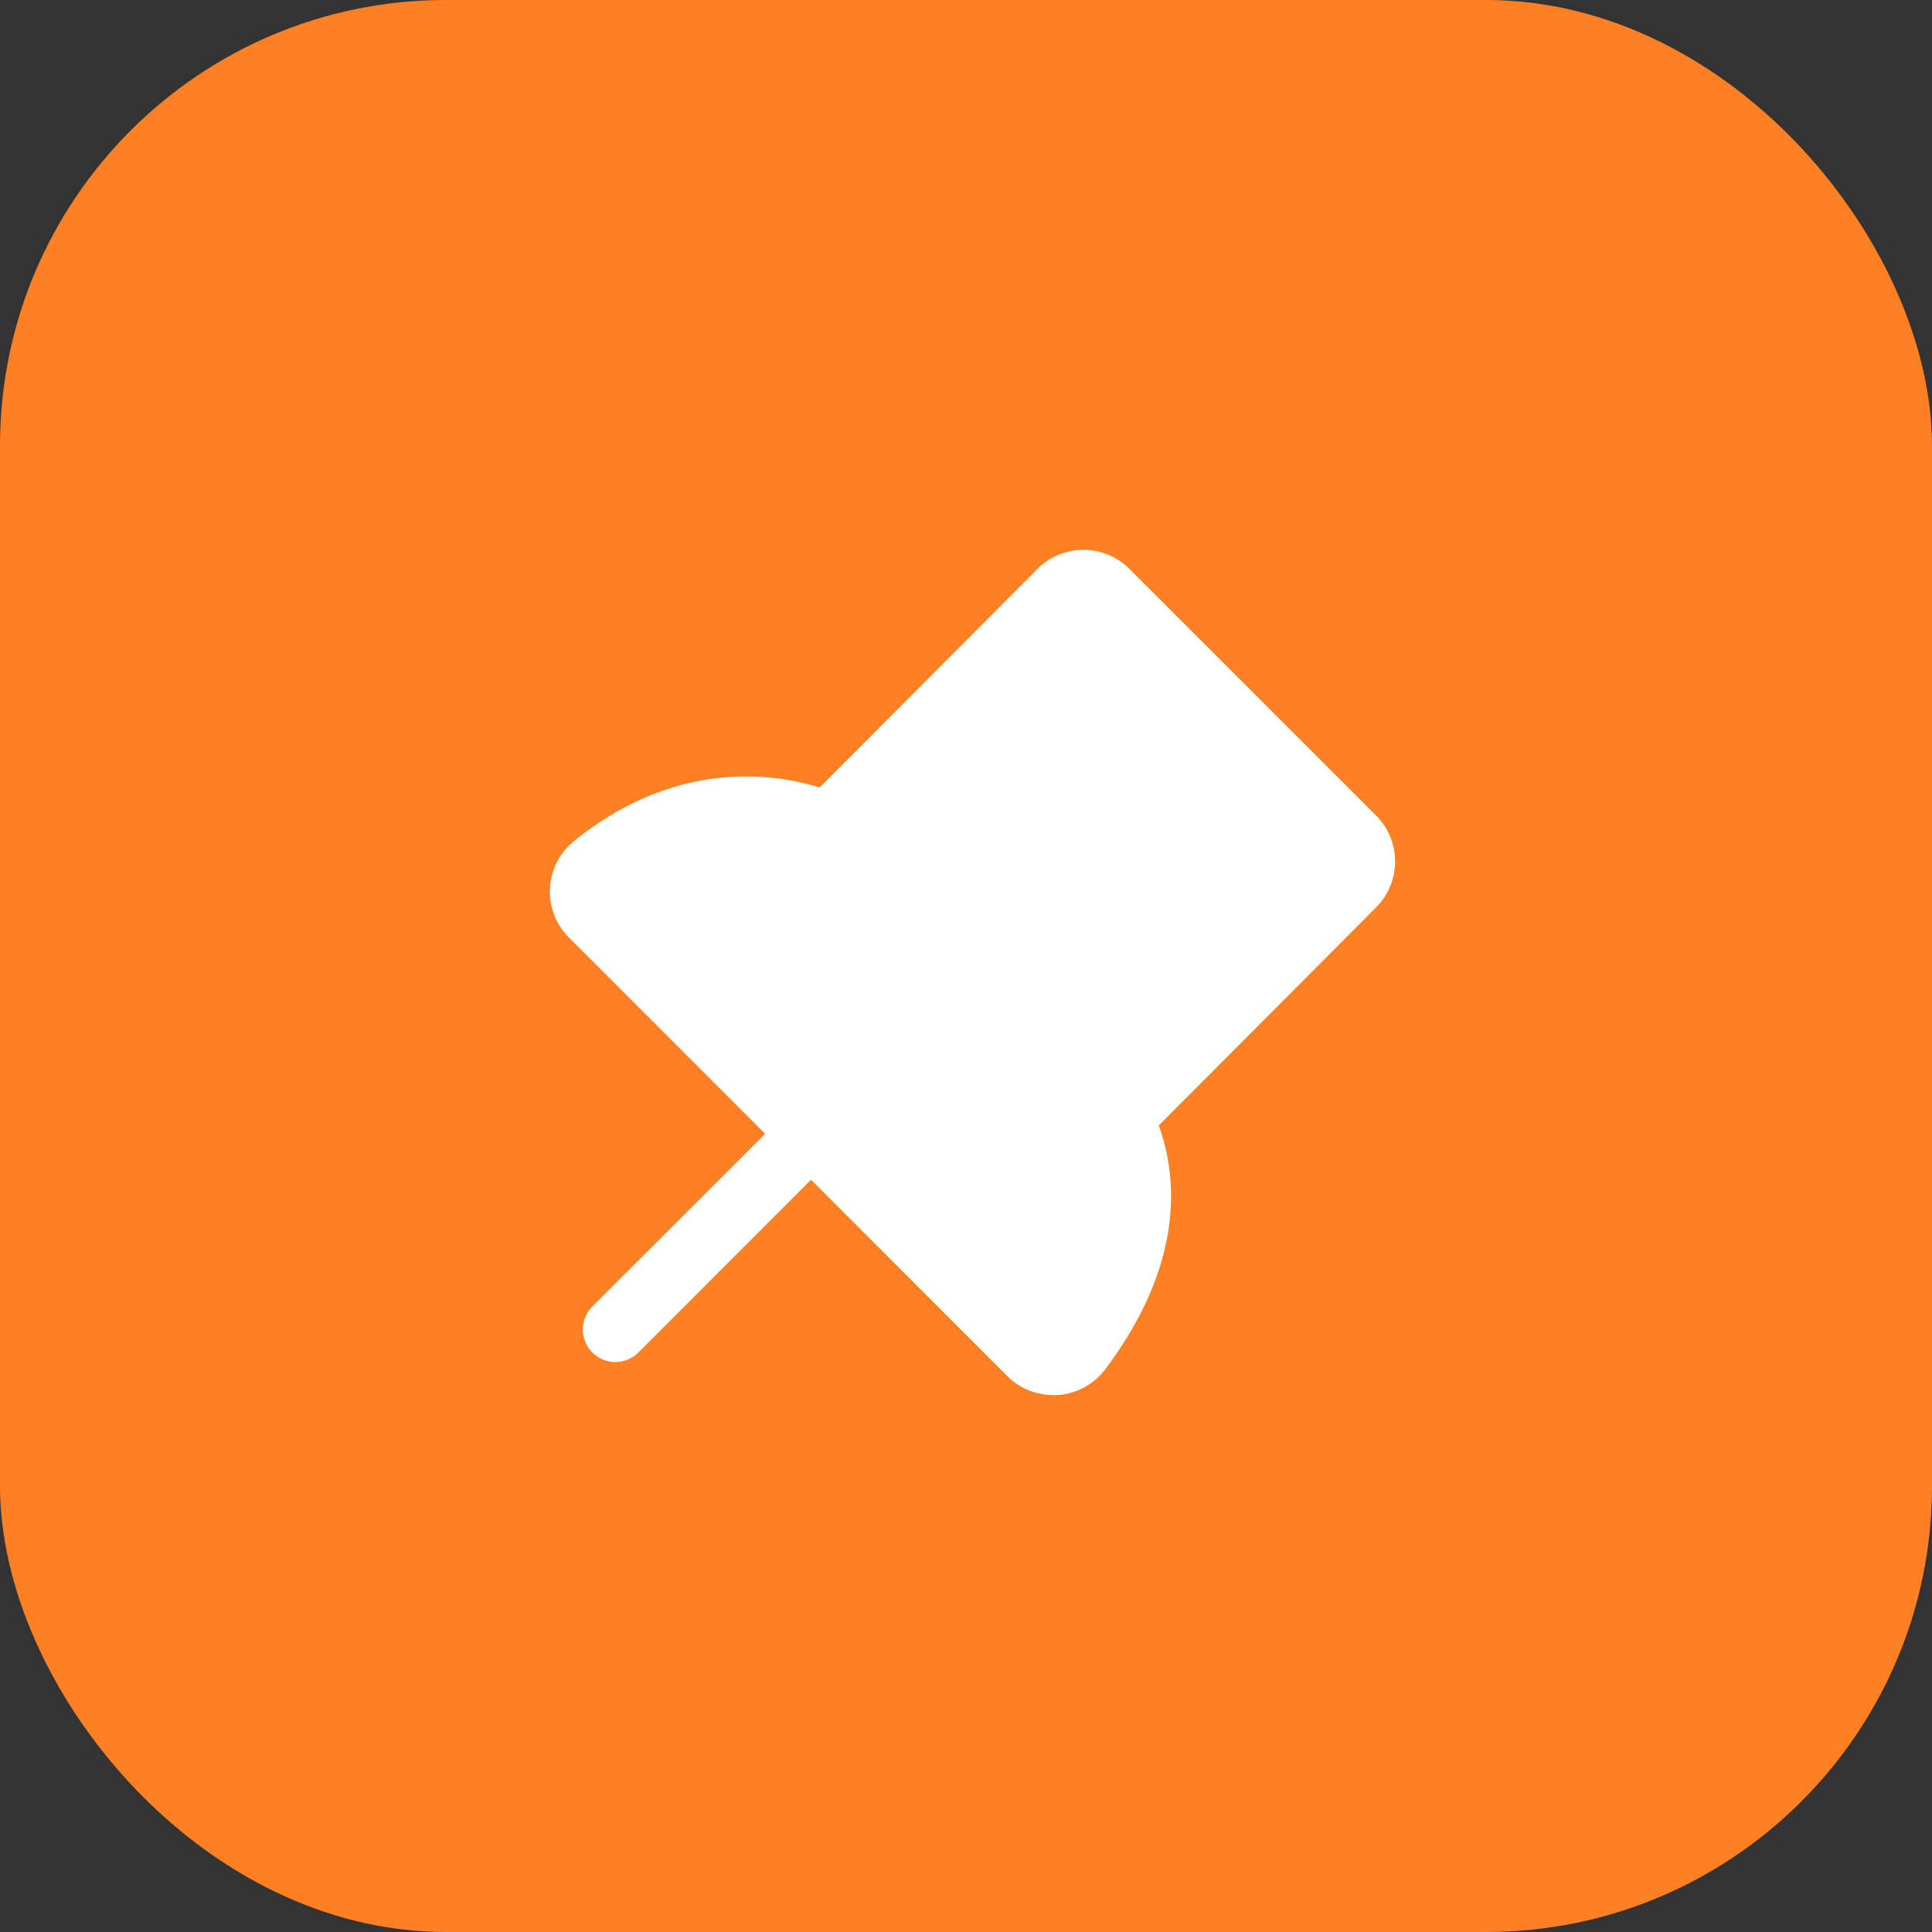
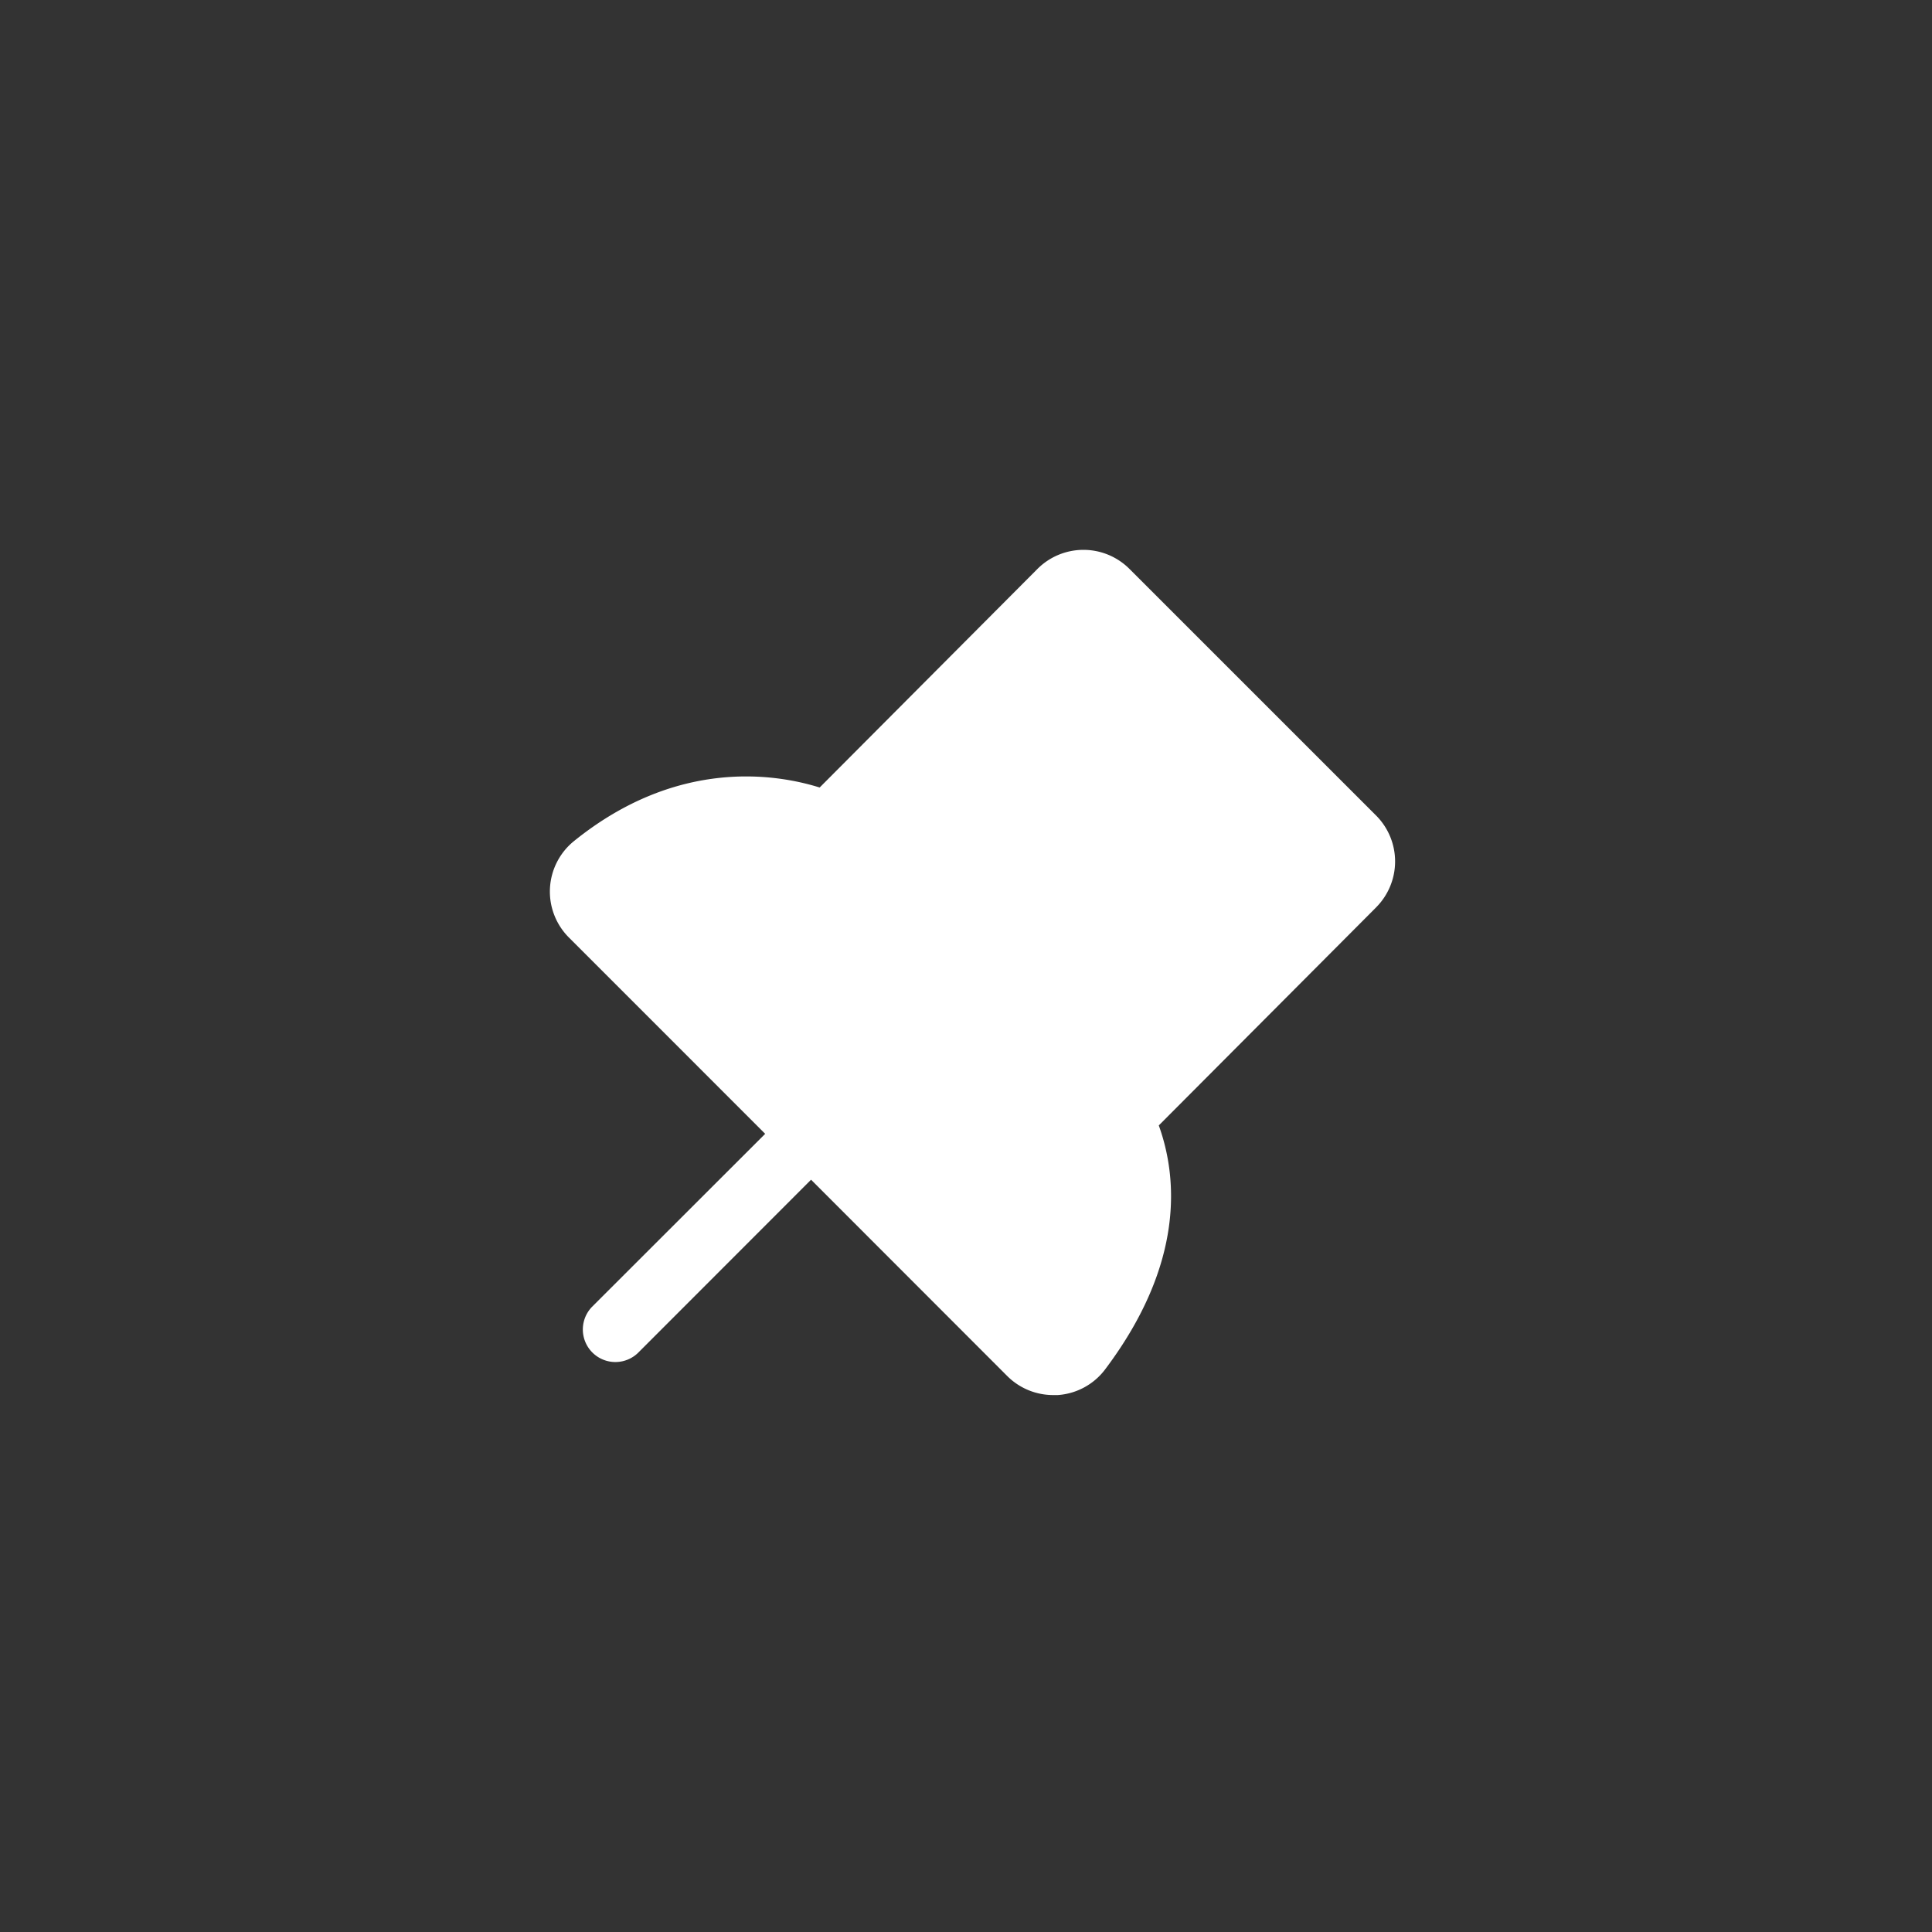
<svg xmlns="http://www.w3.org/2000/svg" width="52" height="52" viewBox="0 0 52 52" fill="none">
  <rect x="0" y="0" width="52" height="52" fill="#333333" stroke="none" />
-   <rect width="52" height="52" rx="12" fill="#FF7F23" />
  <g clip-path="url(#clip0_2859_16210)">
    <path d="m37.038 24.423-5.849 5.868c.5 1.386.706 3.707-1.442 6.563a1.743 1.743 0 0 1-1.277.694h-.123a1.749 1.749 0 0 1-1.238-.513l-5.279-5.283-4.662 4.665a.876.876 0 0 1-1.239-1.238l4.666-4.662-5.282-5.283a1.748 1.748 0 0 1 .142-2.601c2.78-2.243 5.441-1.802 6.606-1.437l5.863-5.884a1.75 1.75 0 0 1 2.475 0l6.638 6.637a1.75 1.75 0 0 1 0 2.474Z" fill="#fff" />
  </g>
  <defs>
    <clipPath id="clip0_2859_16210">
-       <path fill="#fff" d="M12 12h28v28H12z" />
+       <path fill="#fff" d="M12 12h28v28H12" />
    </clipPath>
  </defs>
</svg>